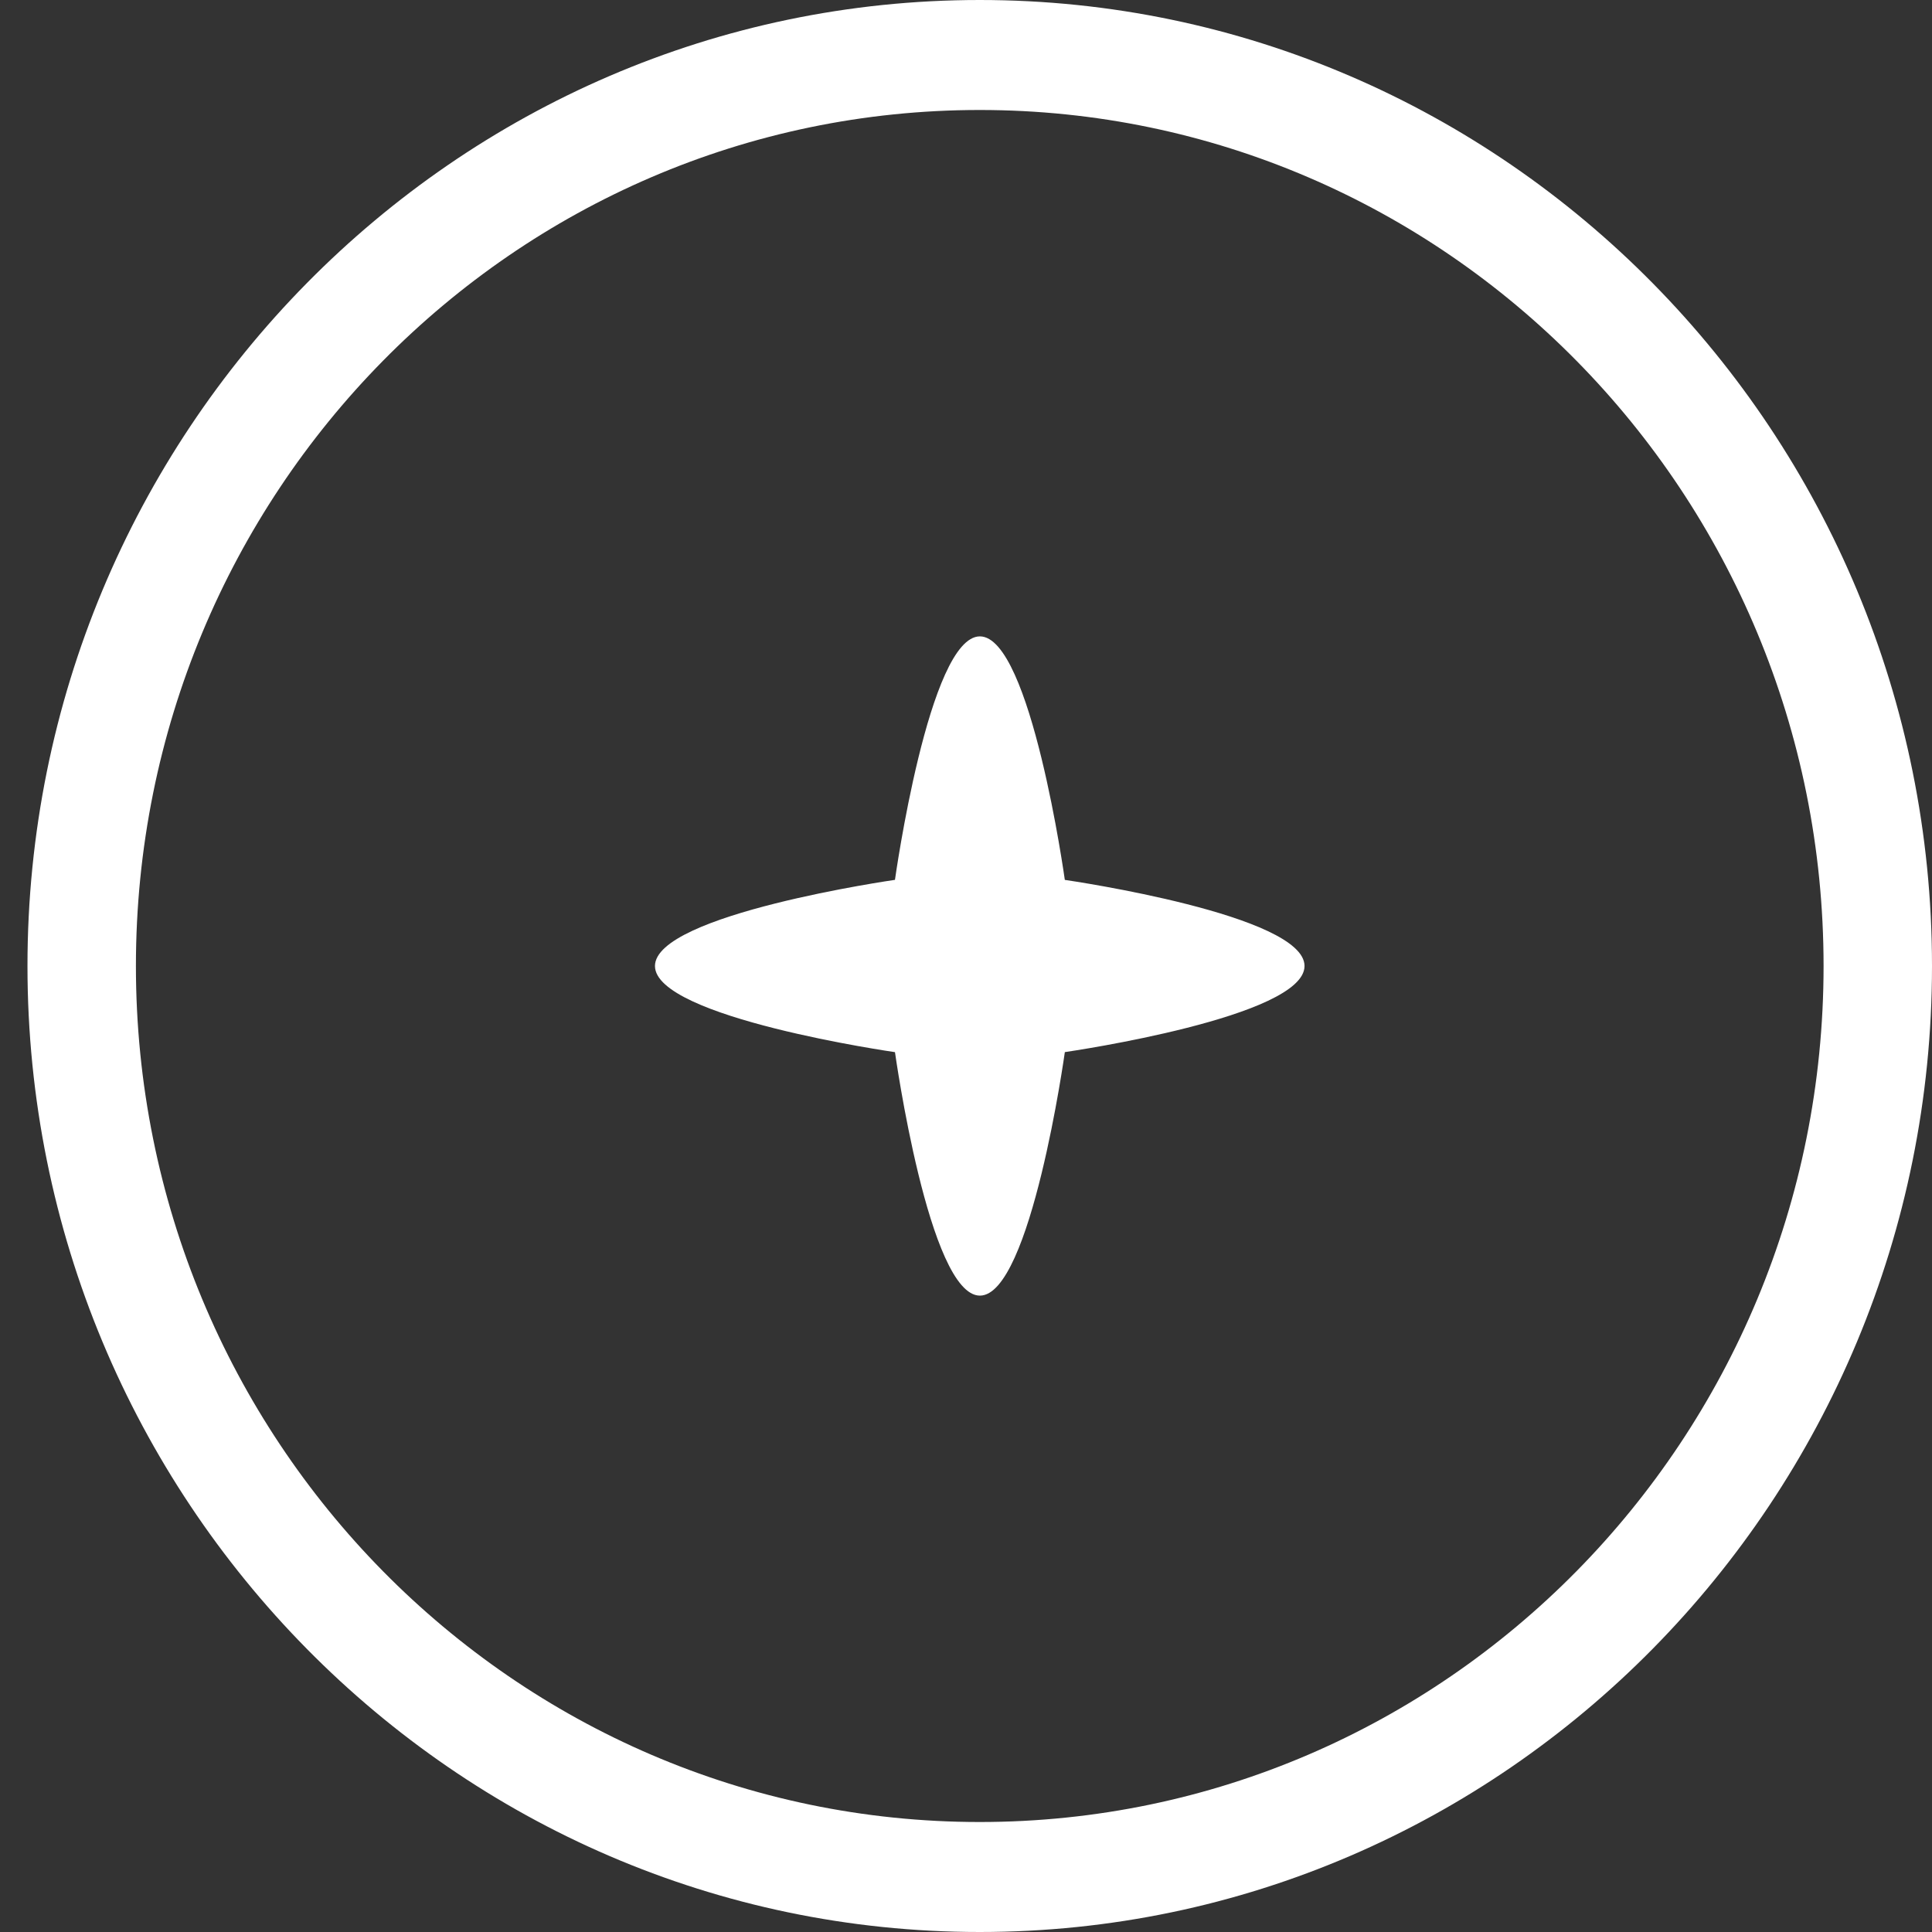
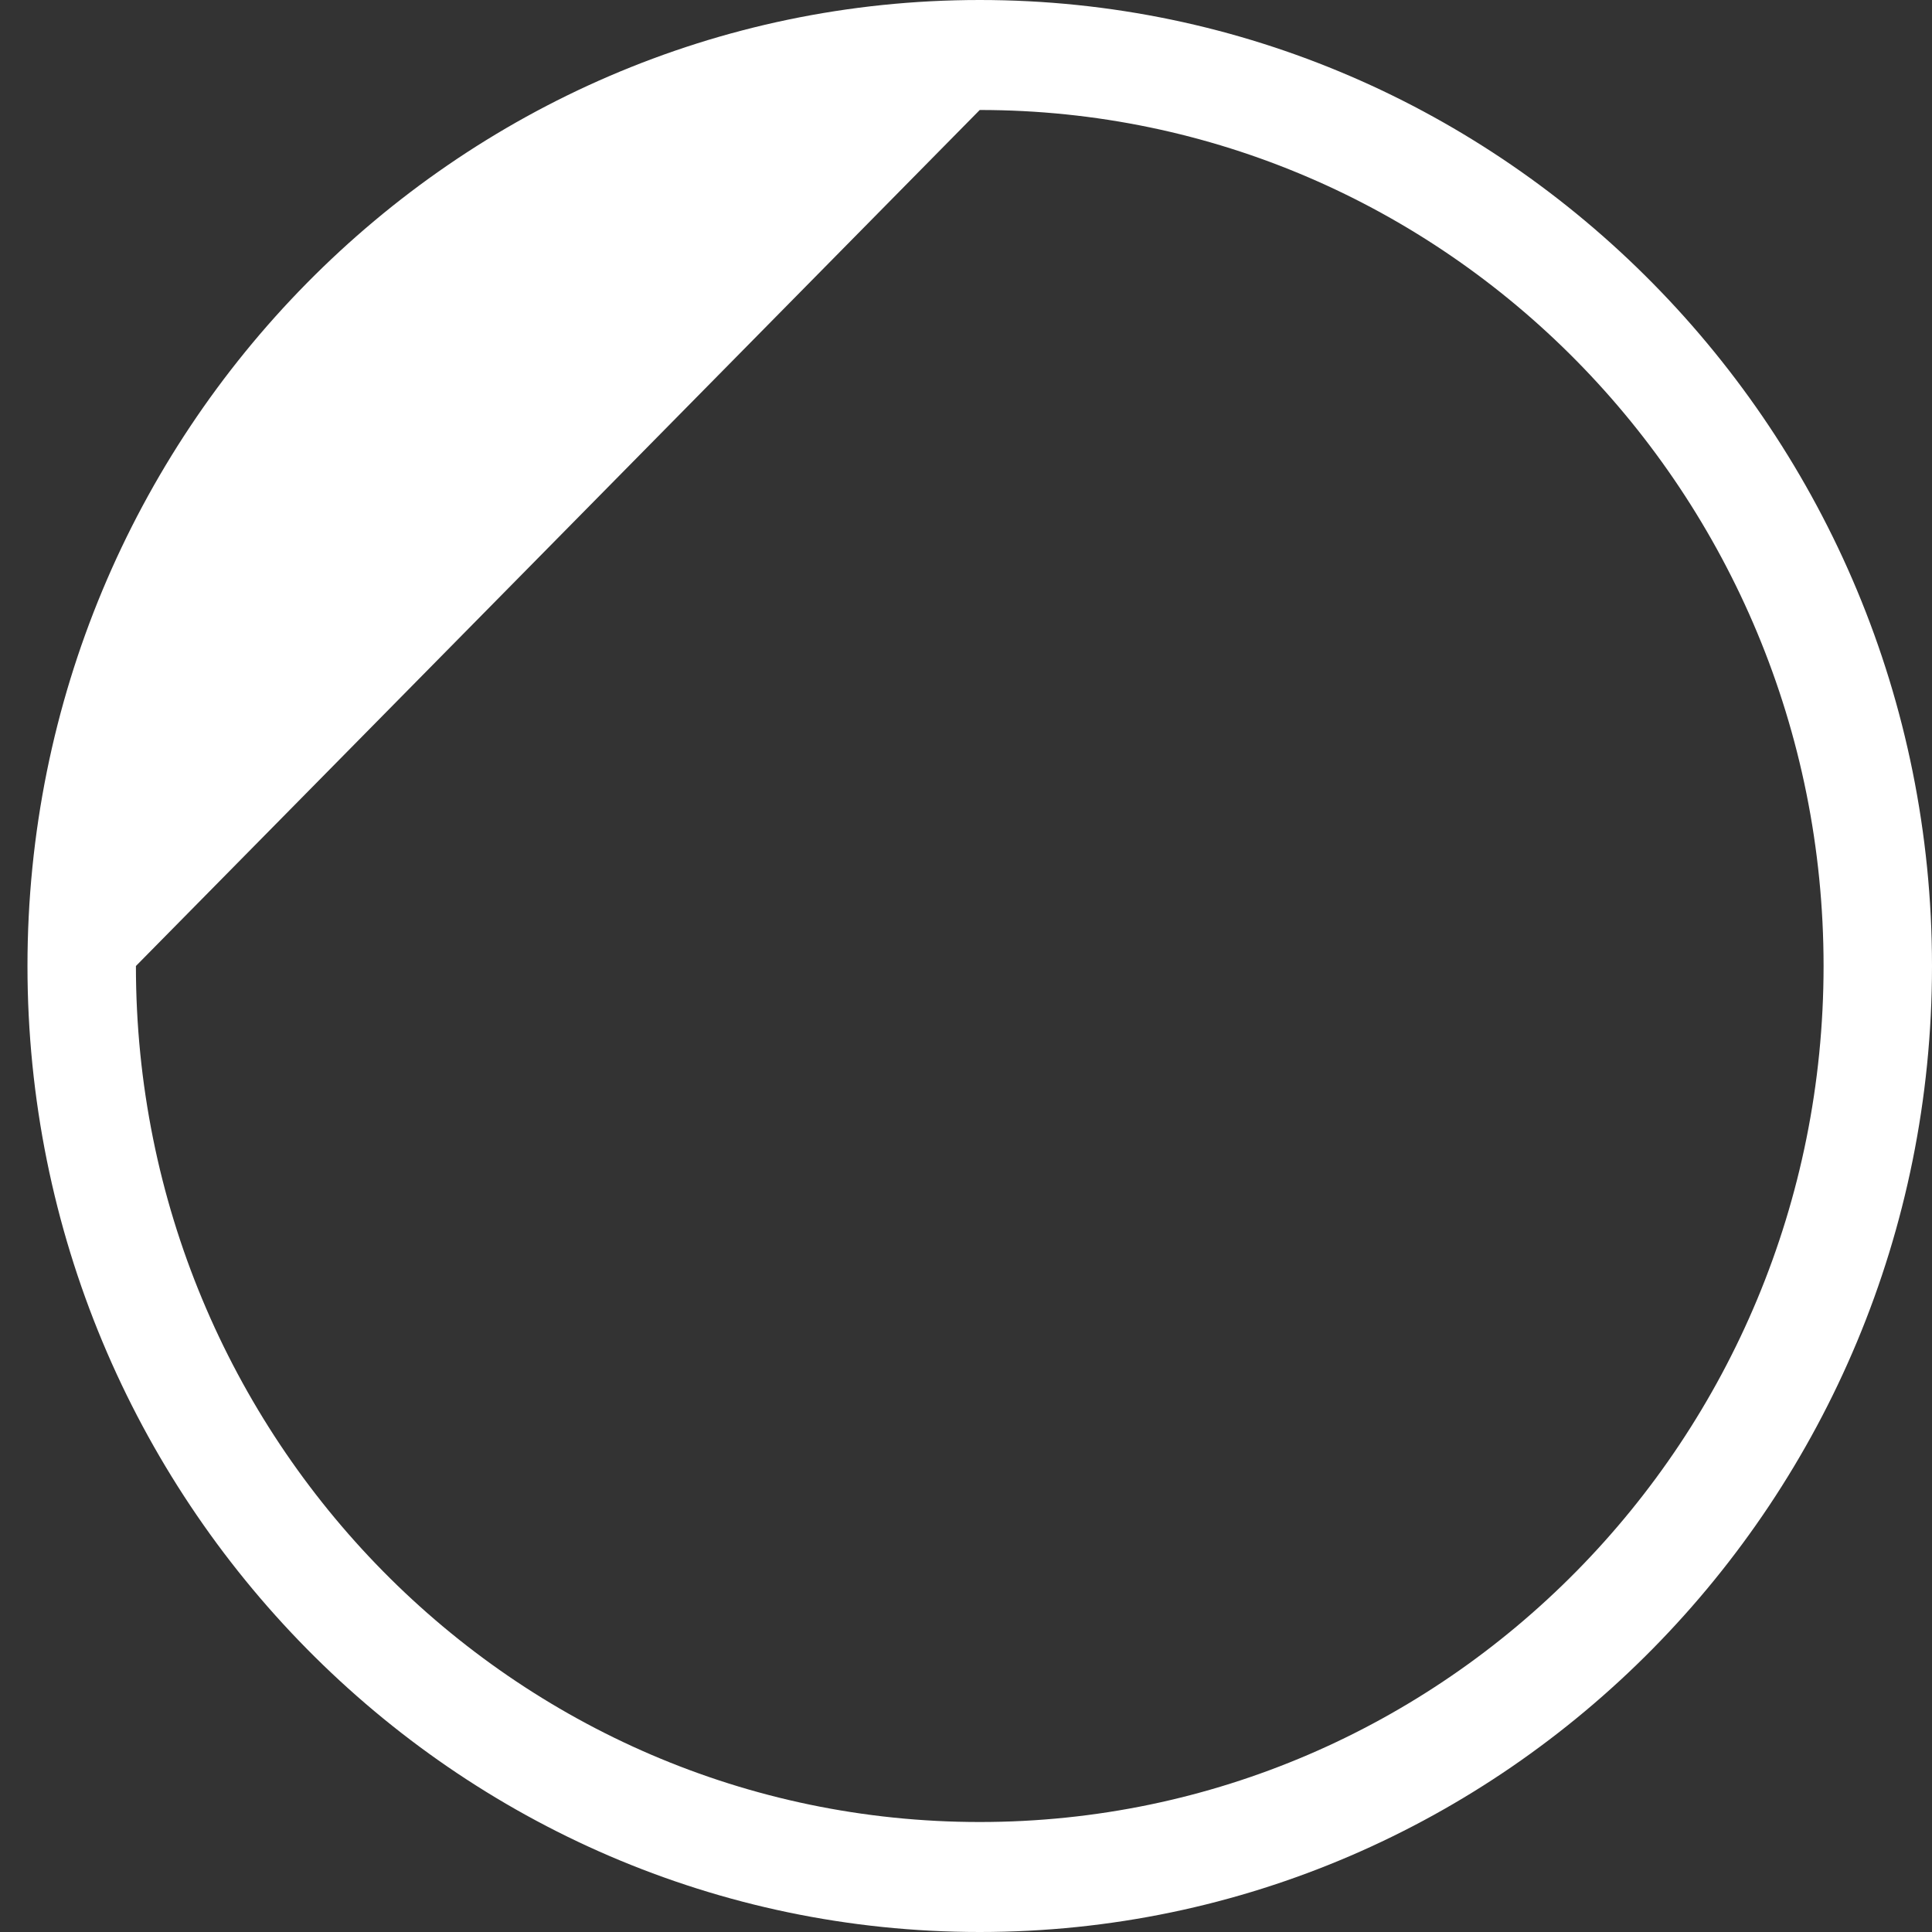
<svg xmlns="http://www.w3.org/2000/svg" version="1.1" id="Layer_1" x="0px" y="0px" viewBox="0 0 1000 1000" style="enable-background:new 0 0 1000 1000;" xml:space="preserve">
  <rect x="0" y="0" width="1000" height="1000" fill="#333333" stroke="none" />
  <style type="text/css">
	.st0{fill:#FFFFFF;}
</style>
  <g>
-     <path class="st0" d="M0,301.85" />
-     <path class="st0" d="M507.11,56.93c241.22,0,436.77,198.37,436.77,443.07S748.33,943.07,507.11,943.07S70.35,744.7,70.35,500   S265.89,56.93,507.11,56.93 M507.11,0C235.33,0,14.22,224.3,14.22,500s221.11,500,492.89,500S1000,775.7,1000,500   S778.89,0,507.11,0L507.11,0z" />
-     <path class="st0" d="M675.22,500c0-26.38-120.72-44.08-124.07-44.57v-0.02h0c0,0-17.58-126.02-43.96-126.02   s-43.96,126.02-43.96,126.02S339.01,473.24,339.01,500s124.23,44.59,124.23,44.59s17.58,126.02,43.96,126.02   s43.96-126.02,43.96-126.02h0v-0.02C554.5,544.08,675.22,526.38,675.22,500z" />
+     <path class="st0" d="M507.11,56.93c241.22,0,436.77,198.37,436.77,443.07S748.33,943.07,507.11,943.07S70.35,744.7,70.35,500   M507.11,0C235.33,0,14.22,224.3,14.22,500s221.11,500,492.89,500S1000,775.7,1000,500   S778.89,0,507.11,0L507.11,0z" />
  </g>
</svg>